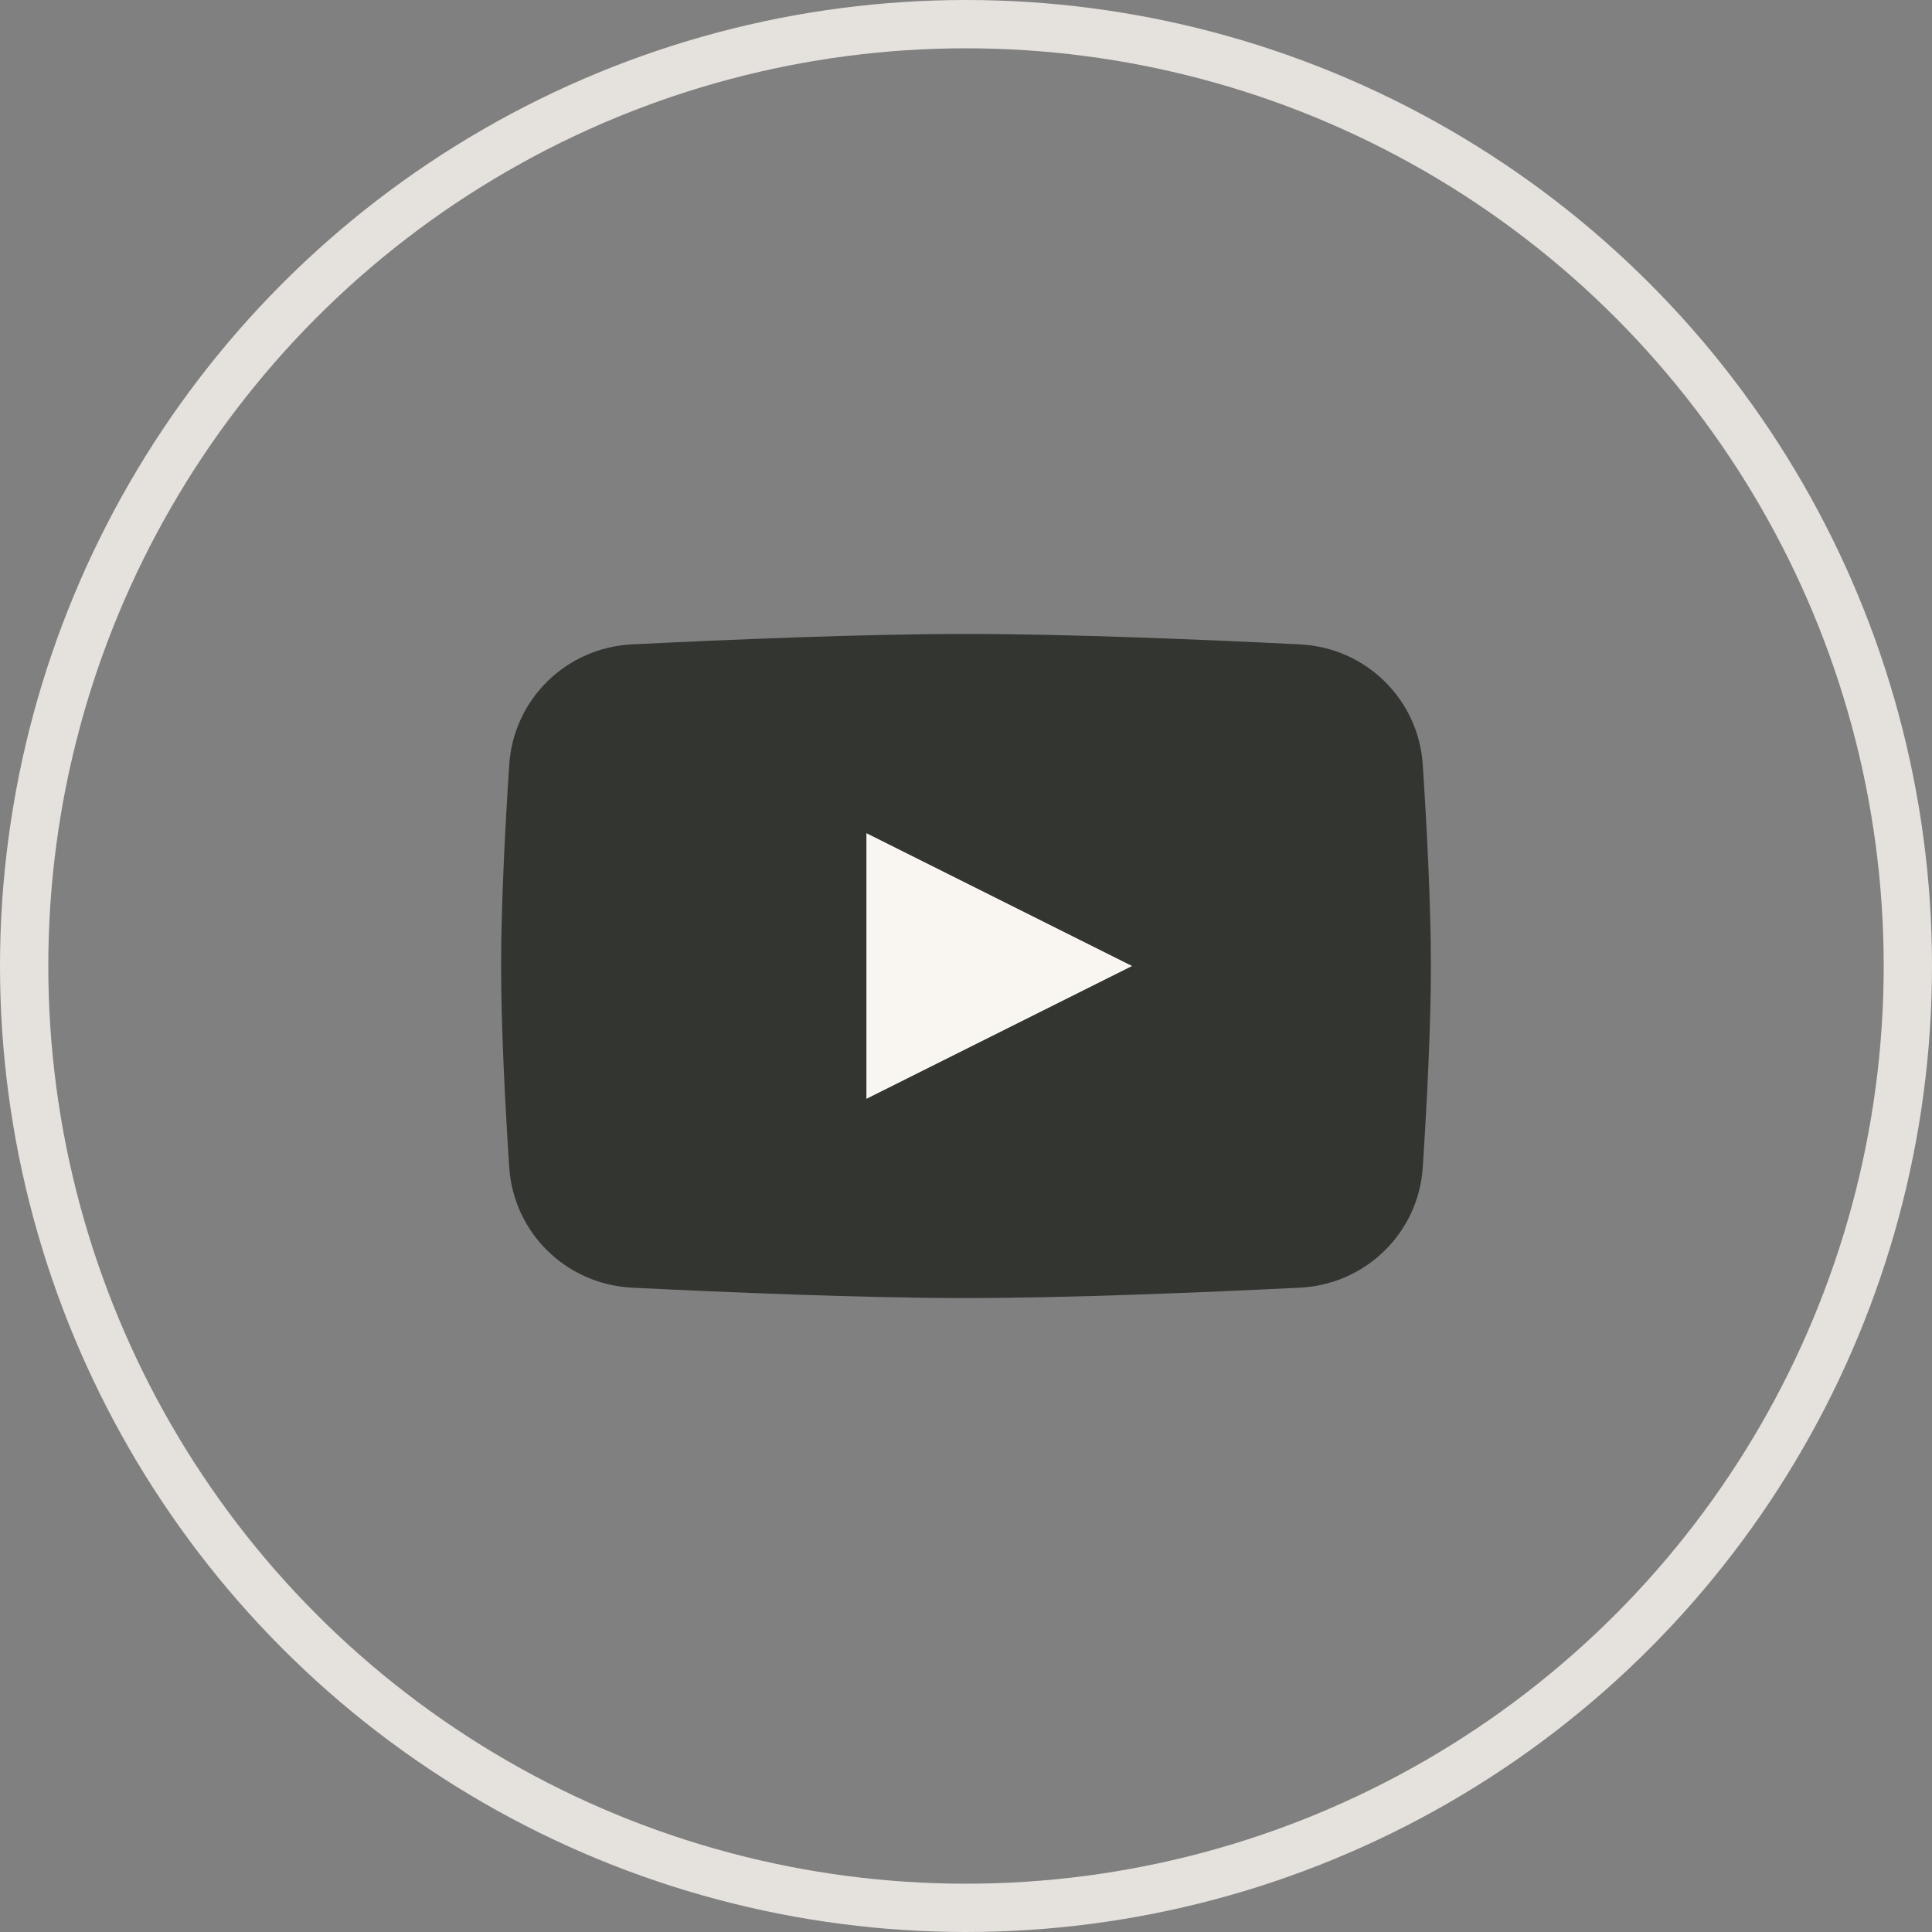
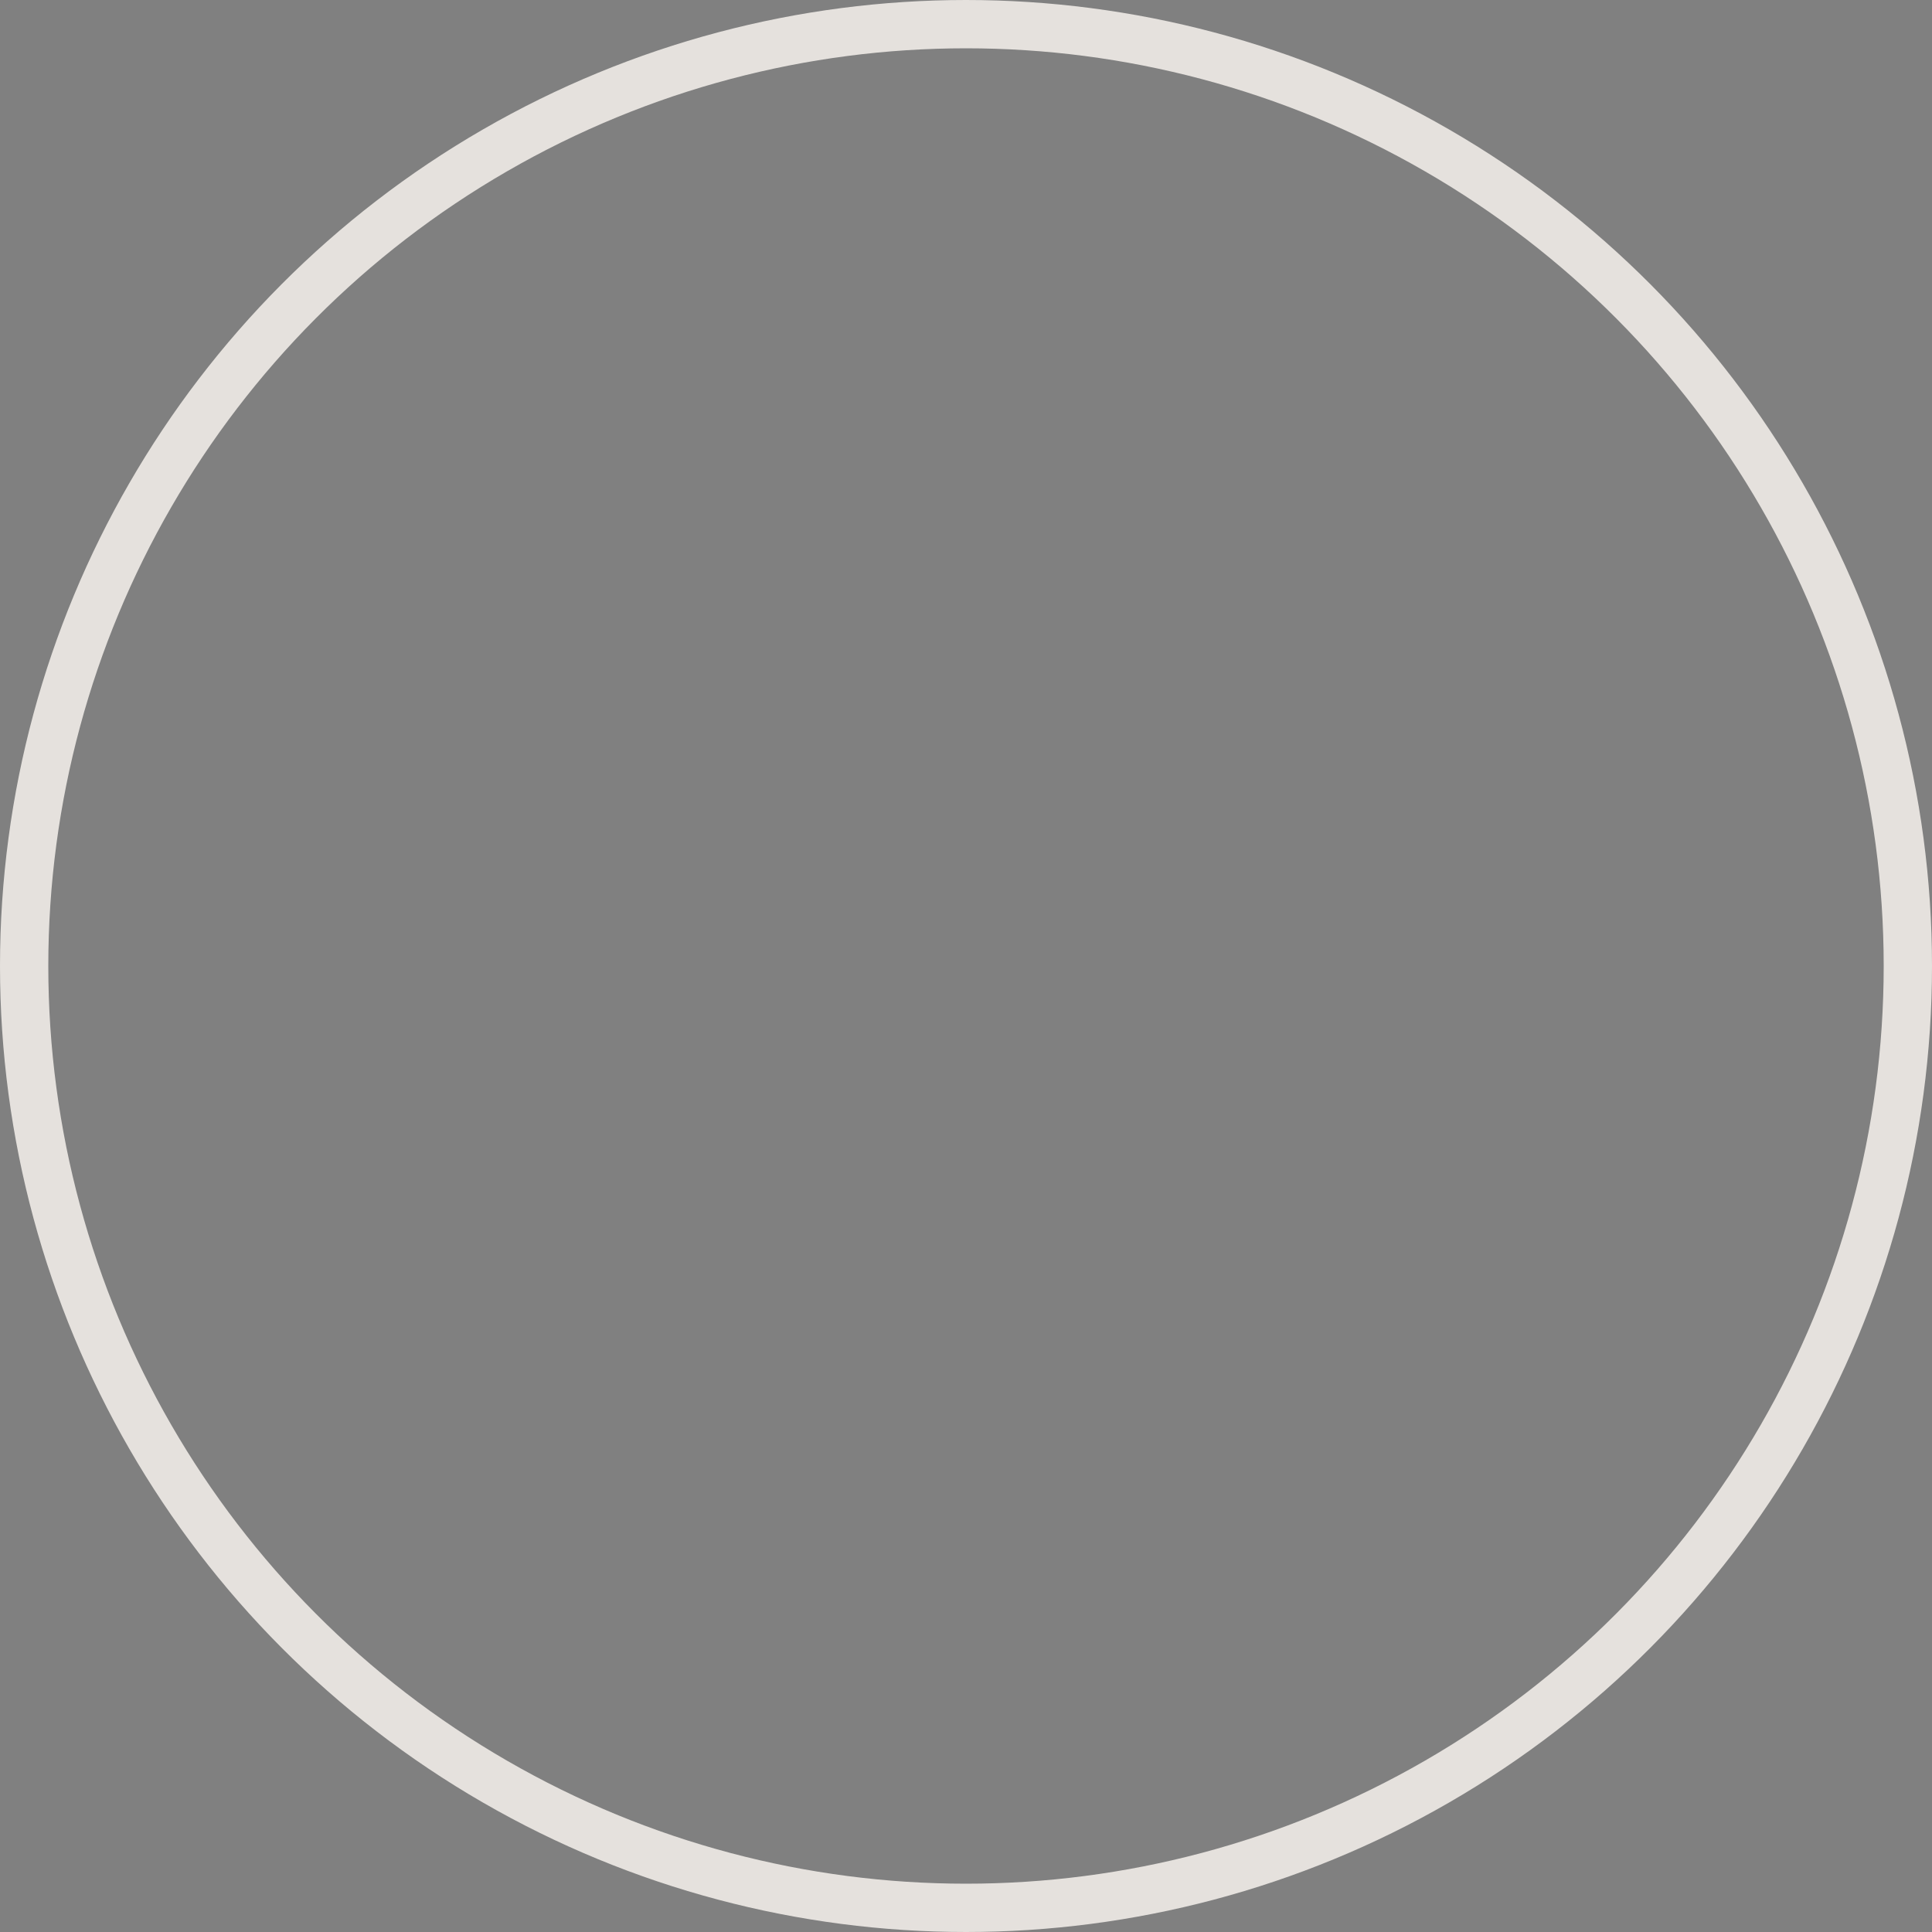
<svg xmlns="http://www.w3.org/2000/svg" width="40" height="40" viewBox="0 0 40 40" fill="none">
  <rect x="0" y="0" width="40" height="40" fill="#808080" stroke="none" />
-   <path d="M10.543 15.835C10.632 14.474 11.725 13.408 13.087 13.341C15.059 13.243 17.877 13.125 20 13.125C22.123 13.125 24.942 13.243 26.913 13.341C28.275 13.408 29.369 14.474 29.457 15.835C29.542 17.138 29.625 18.742 29.625 20C29.625 21.258 29.542 22.862 29.457 24.166C29.369 25.526 28.275 26.592 26.913 26.66C24.942 26.757 22.123 26.875 20 26.875C17.877 26.875 15.059 26.757 13.087 26.66C11.725 26.592 10.632 25.526 10.543 24.166C10.458 22.862 10.375 21.258 10.375 20C10.375 18.742 10.458 17.138 10.543 15.835Z" fill="#333531" />
-   <path d="M17.938 17.25V22.75L23.438 20L17.938 17.25Z" fill="#F9F5F1" />
  <circle cx="20" cy="20" r="19.5" stroke="#E5E1DD" />
</svg>